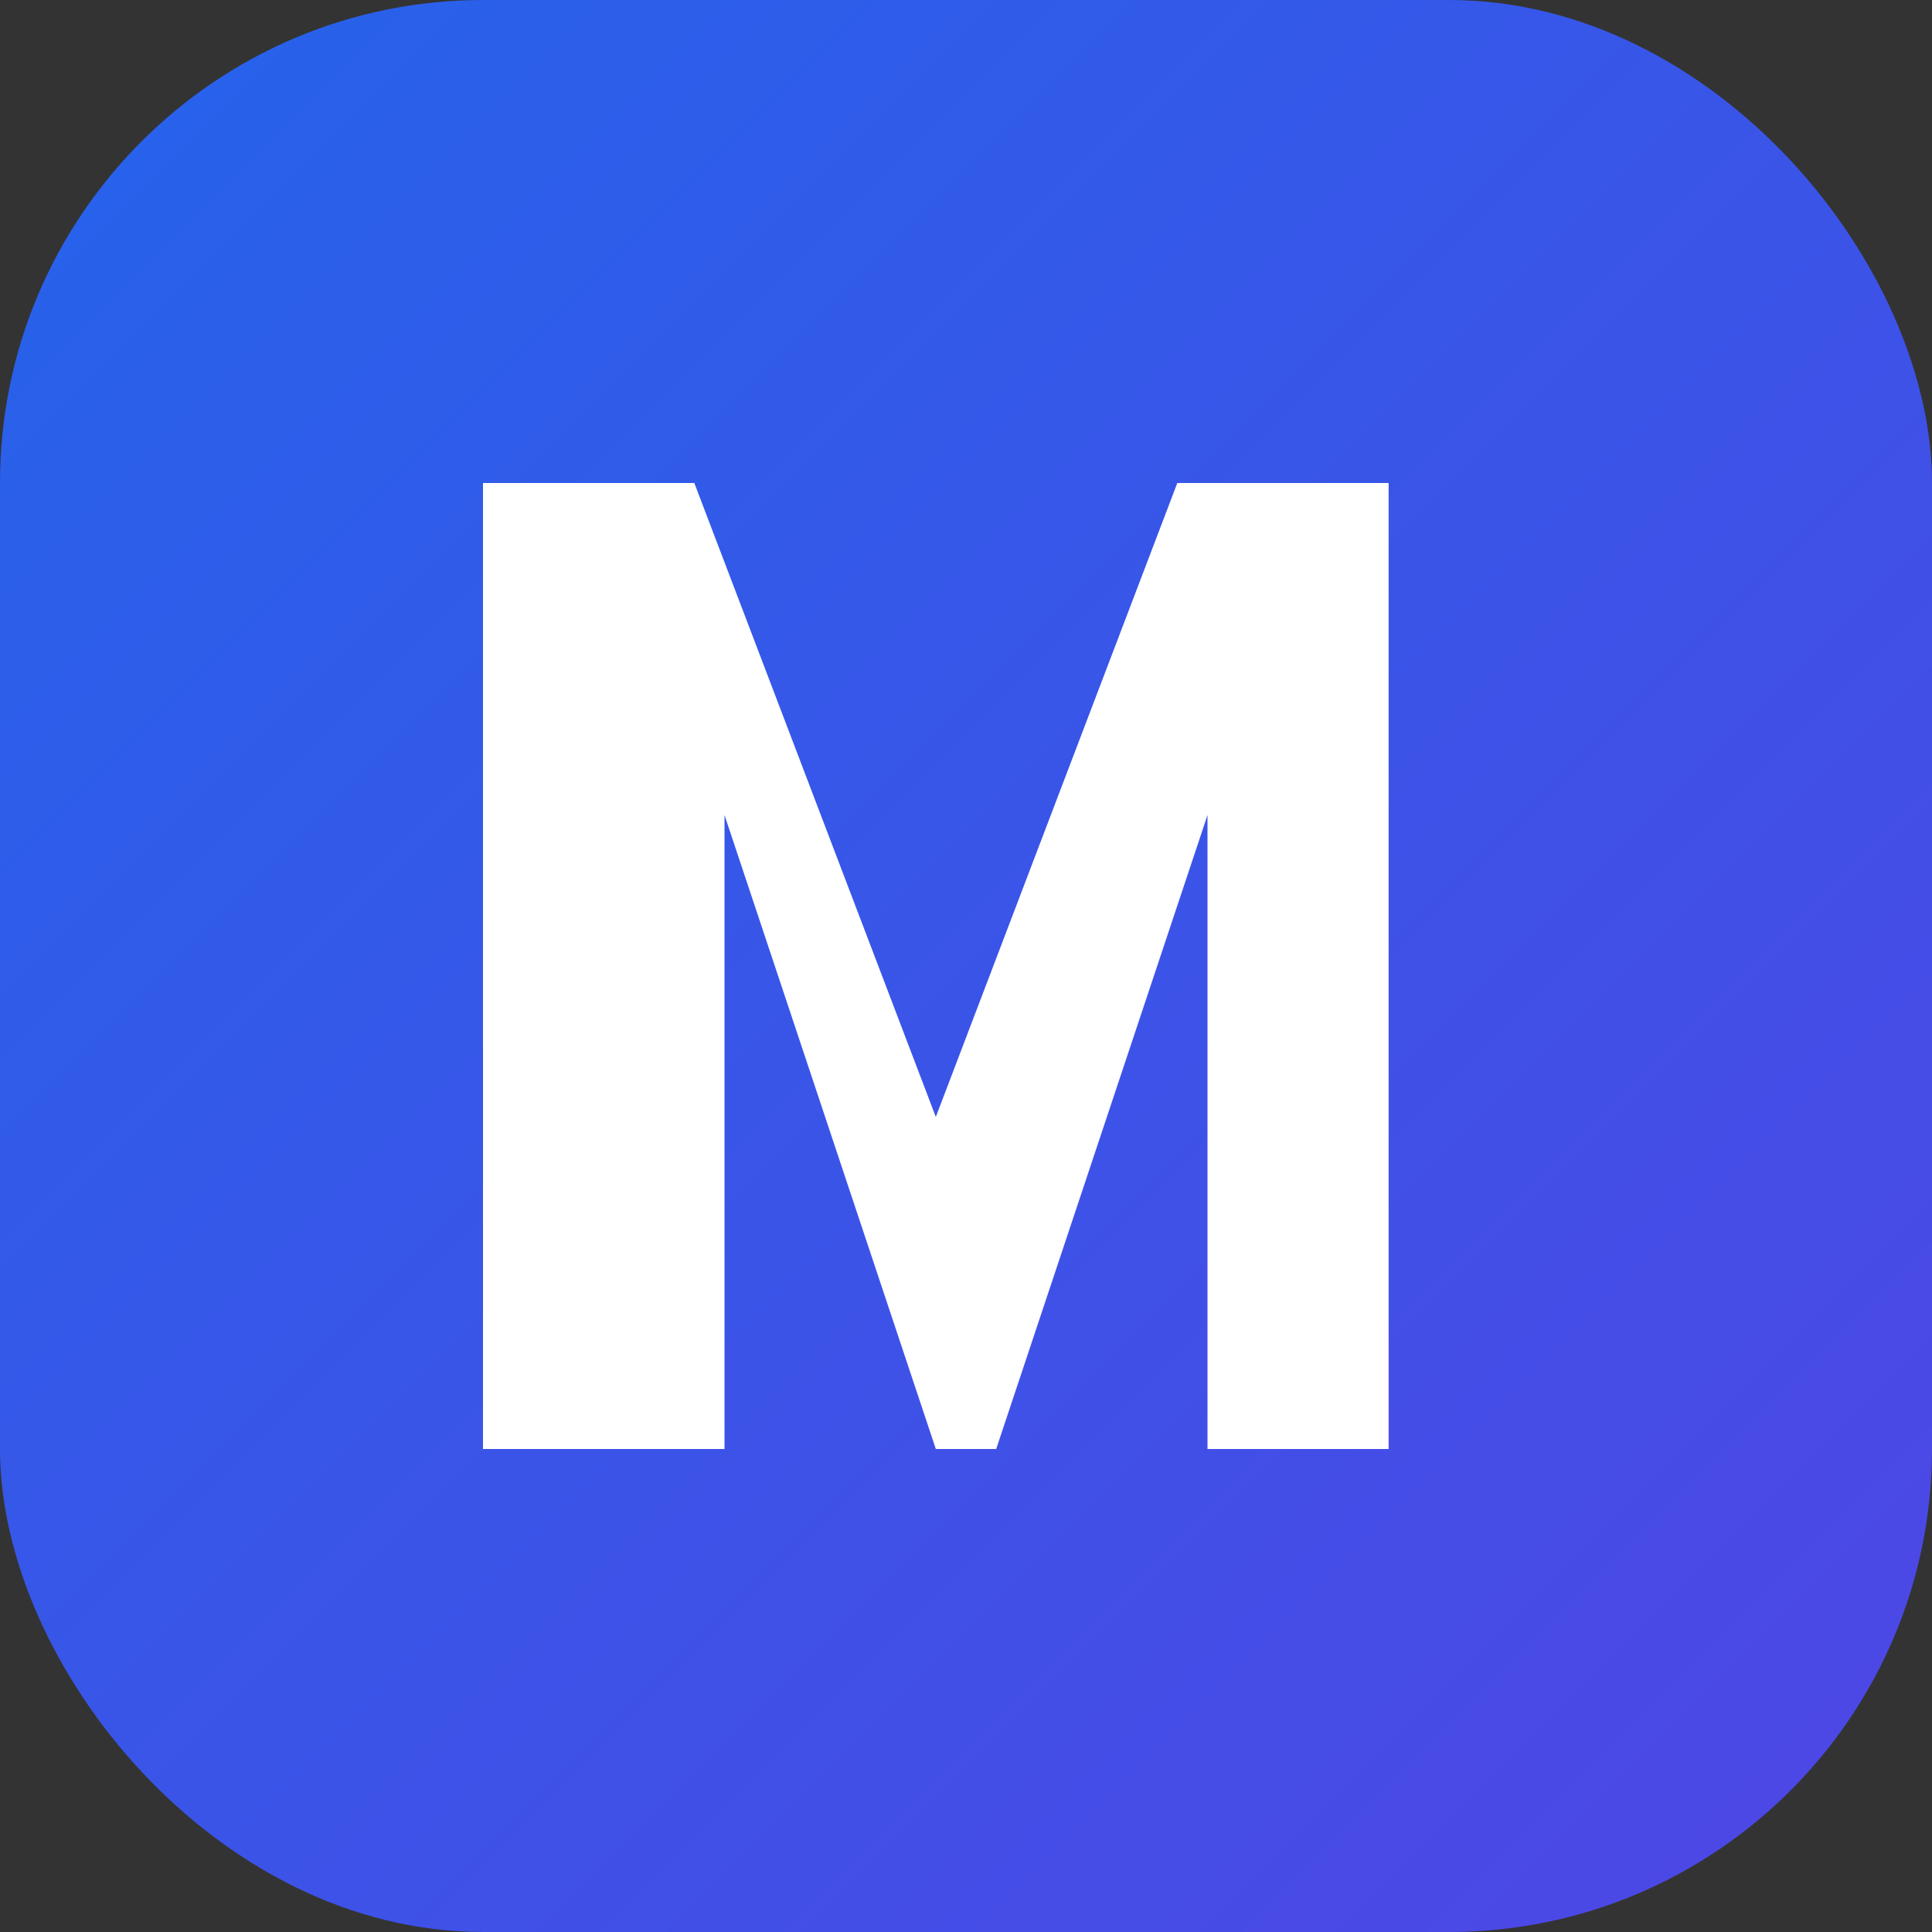
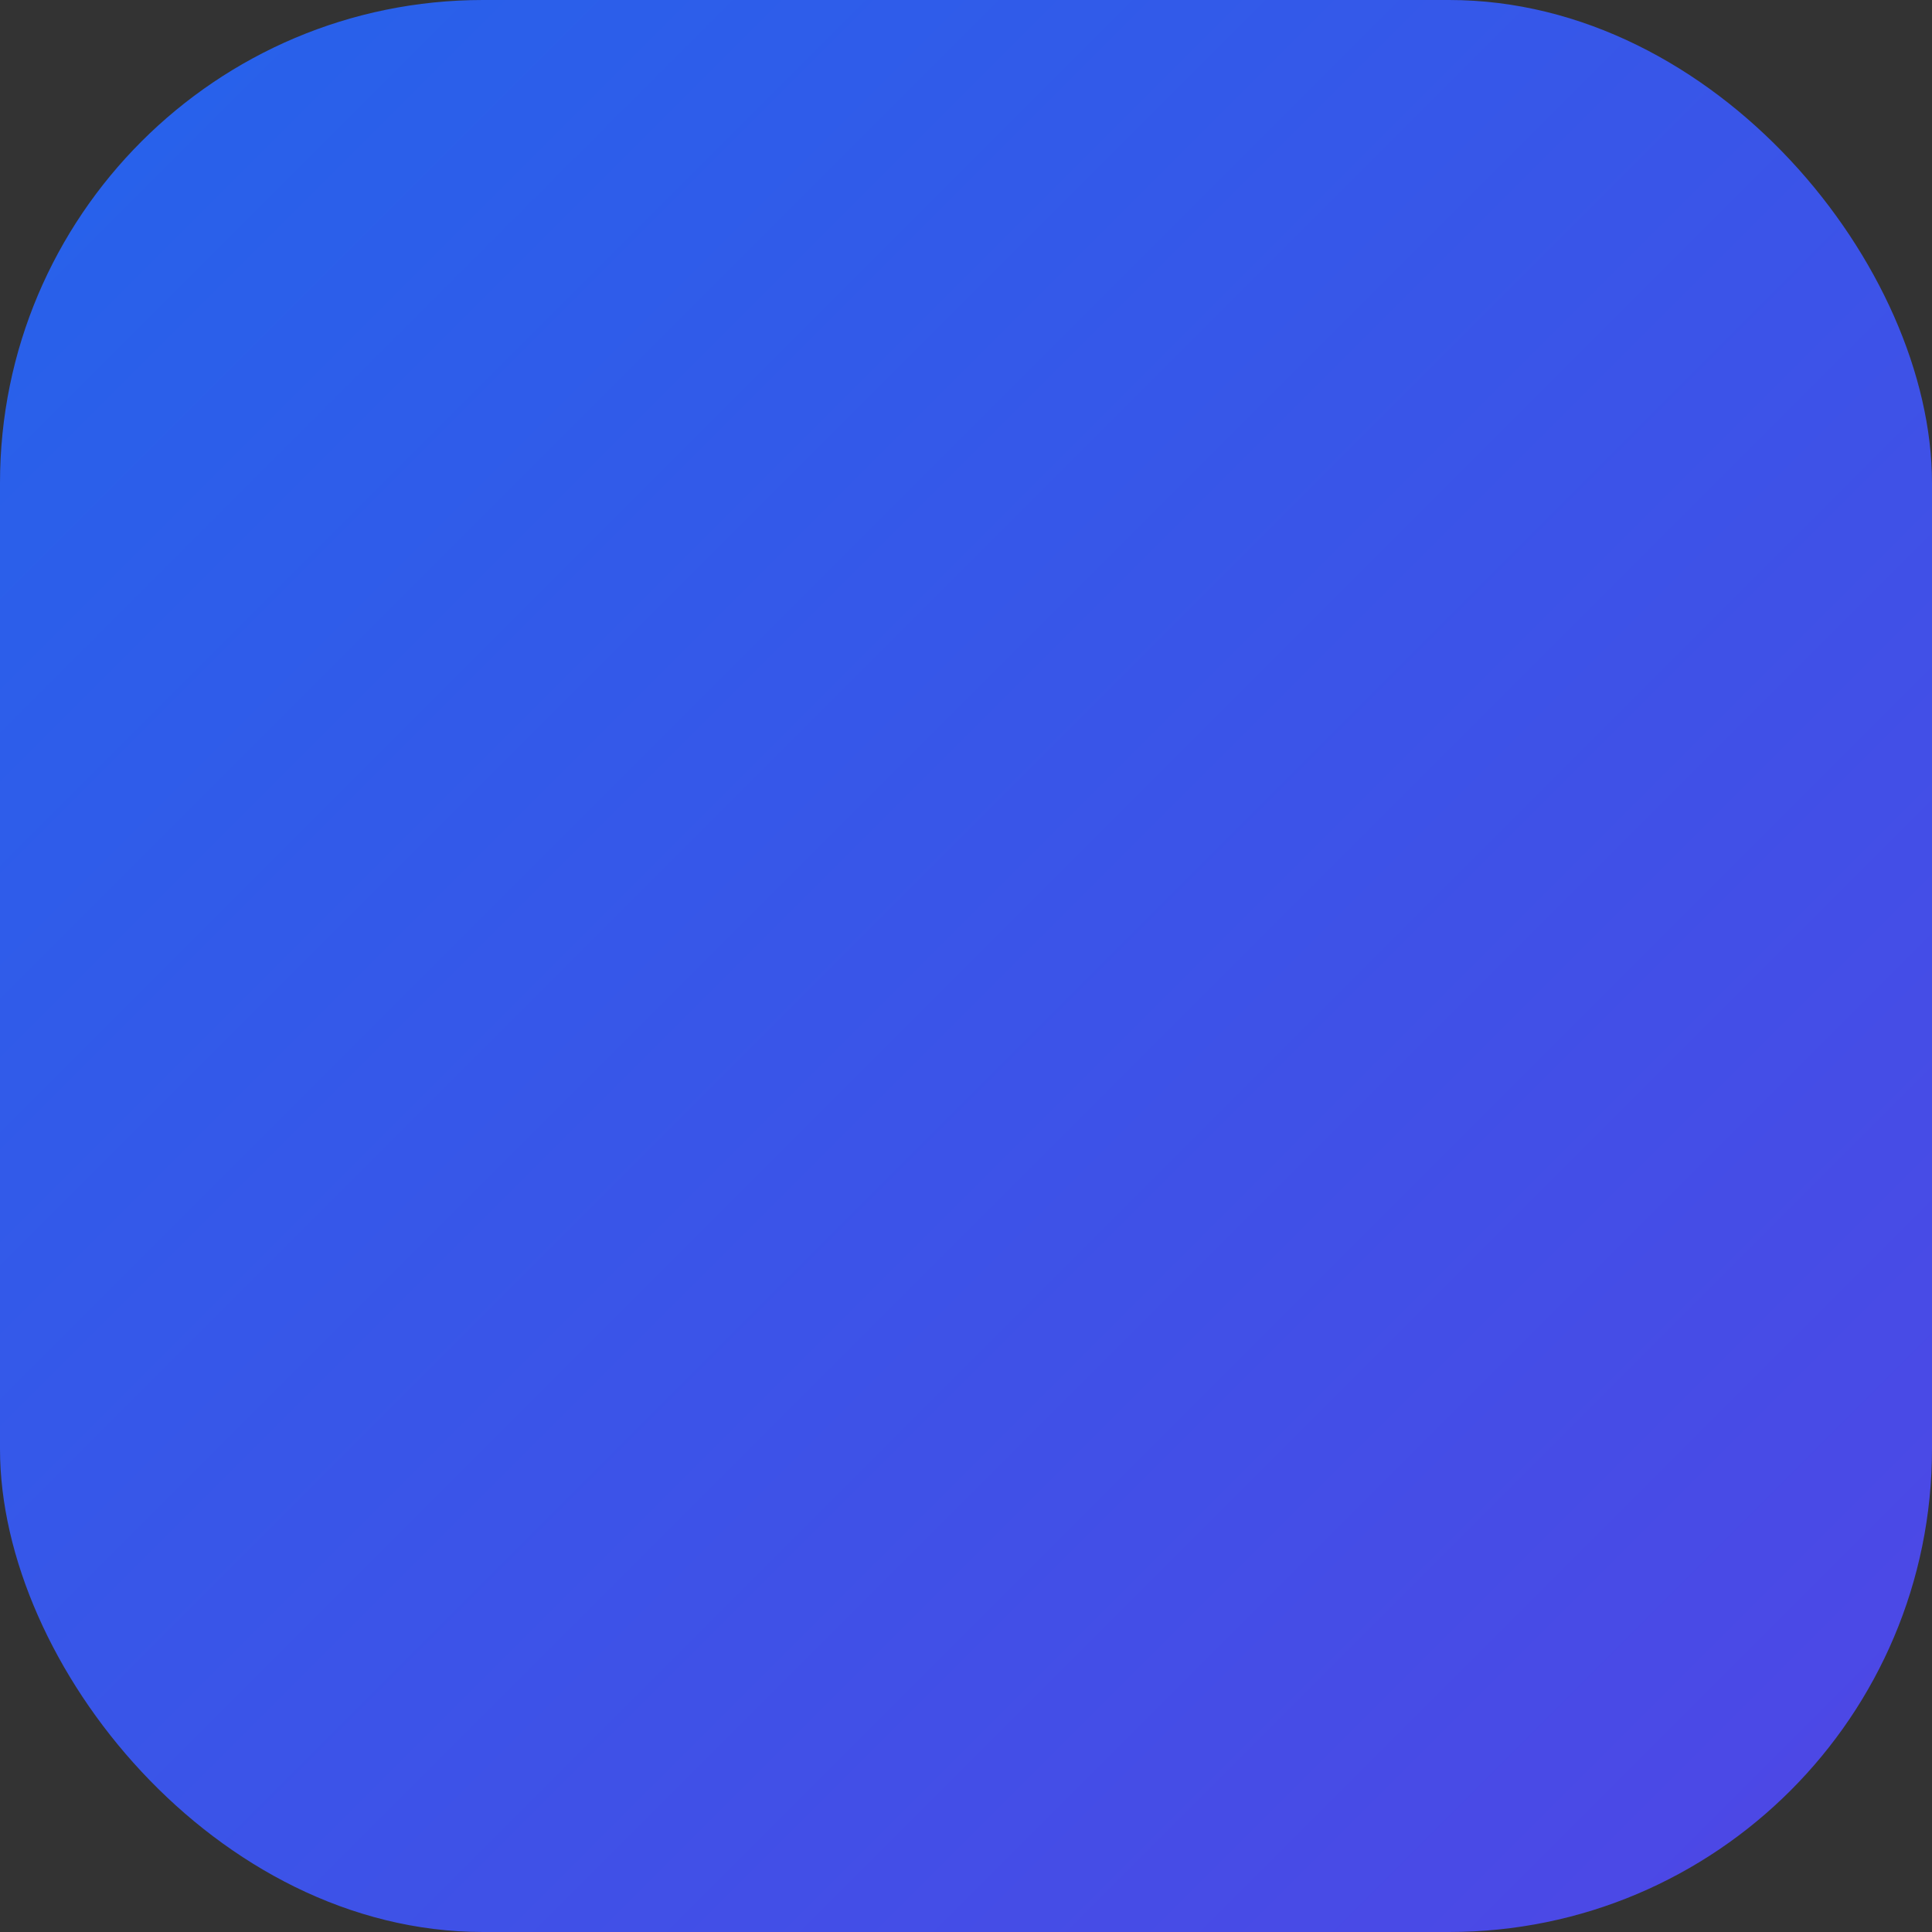
<svg xmlns="http://www.w3.org/2000/svg" width="48" height="48" viewBox="0 0 48 48" fill="none">
  <rect x="0" y="0" width="48" height="48" fill="#333333" stroke="none" />
  <rect width="48" height="48" rx="12" fill="url(#logoGradient)" />
-   <path d="M12 36V12h5.25l6 15.75L29.25 12H34.5v24h-4.5V20.25L24.75 36h-1.5L18 20.25V36H12z" fill="white" />
  <defs>
    <linearGradient id="logoGradient" x1="0" y1="0" x2="48" y2="48" gradientUnits="userSpaceOnUse">
      <stop stop-color="#2563EB" />
      <stop offset="1" stop-color="#4F46E5" />
    </linearGradient>
  </defs>
</svg>